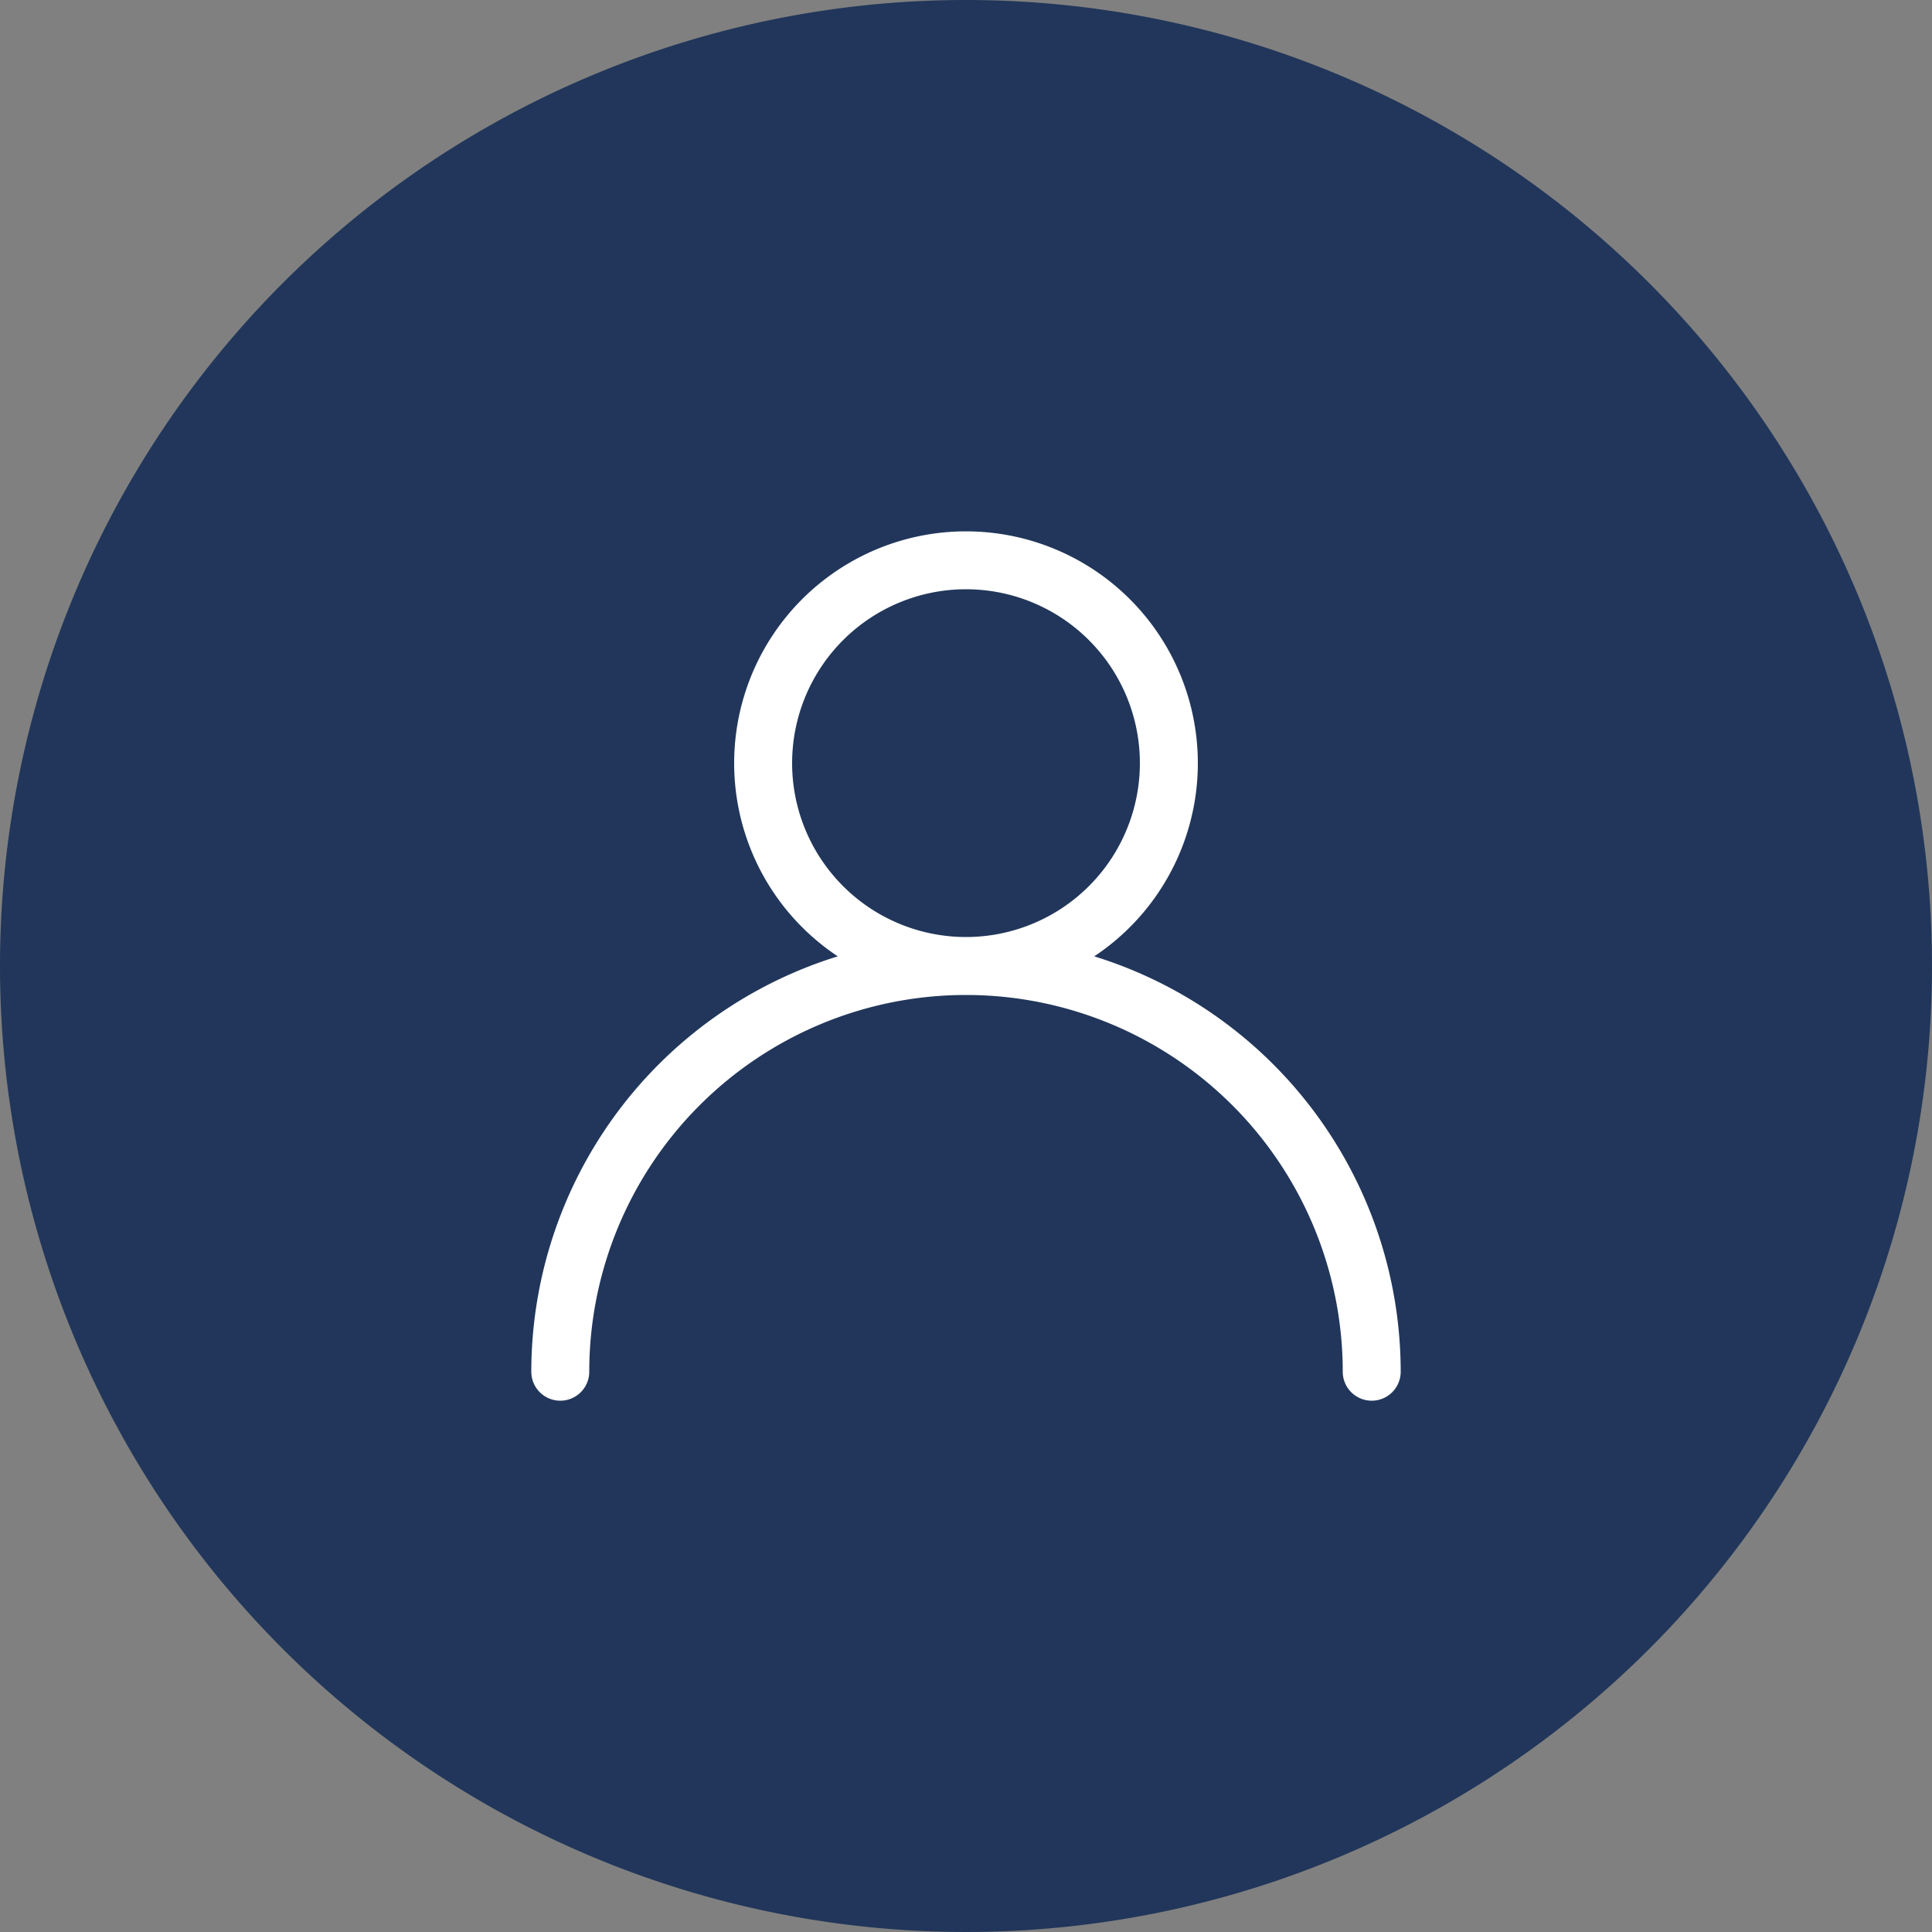
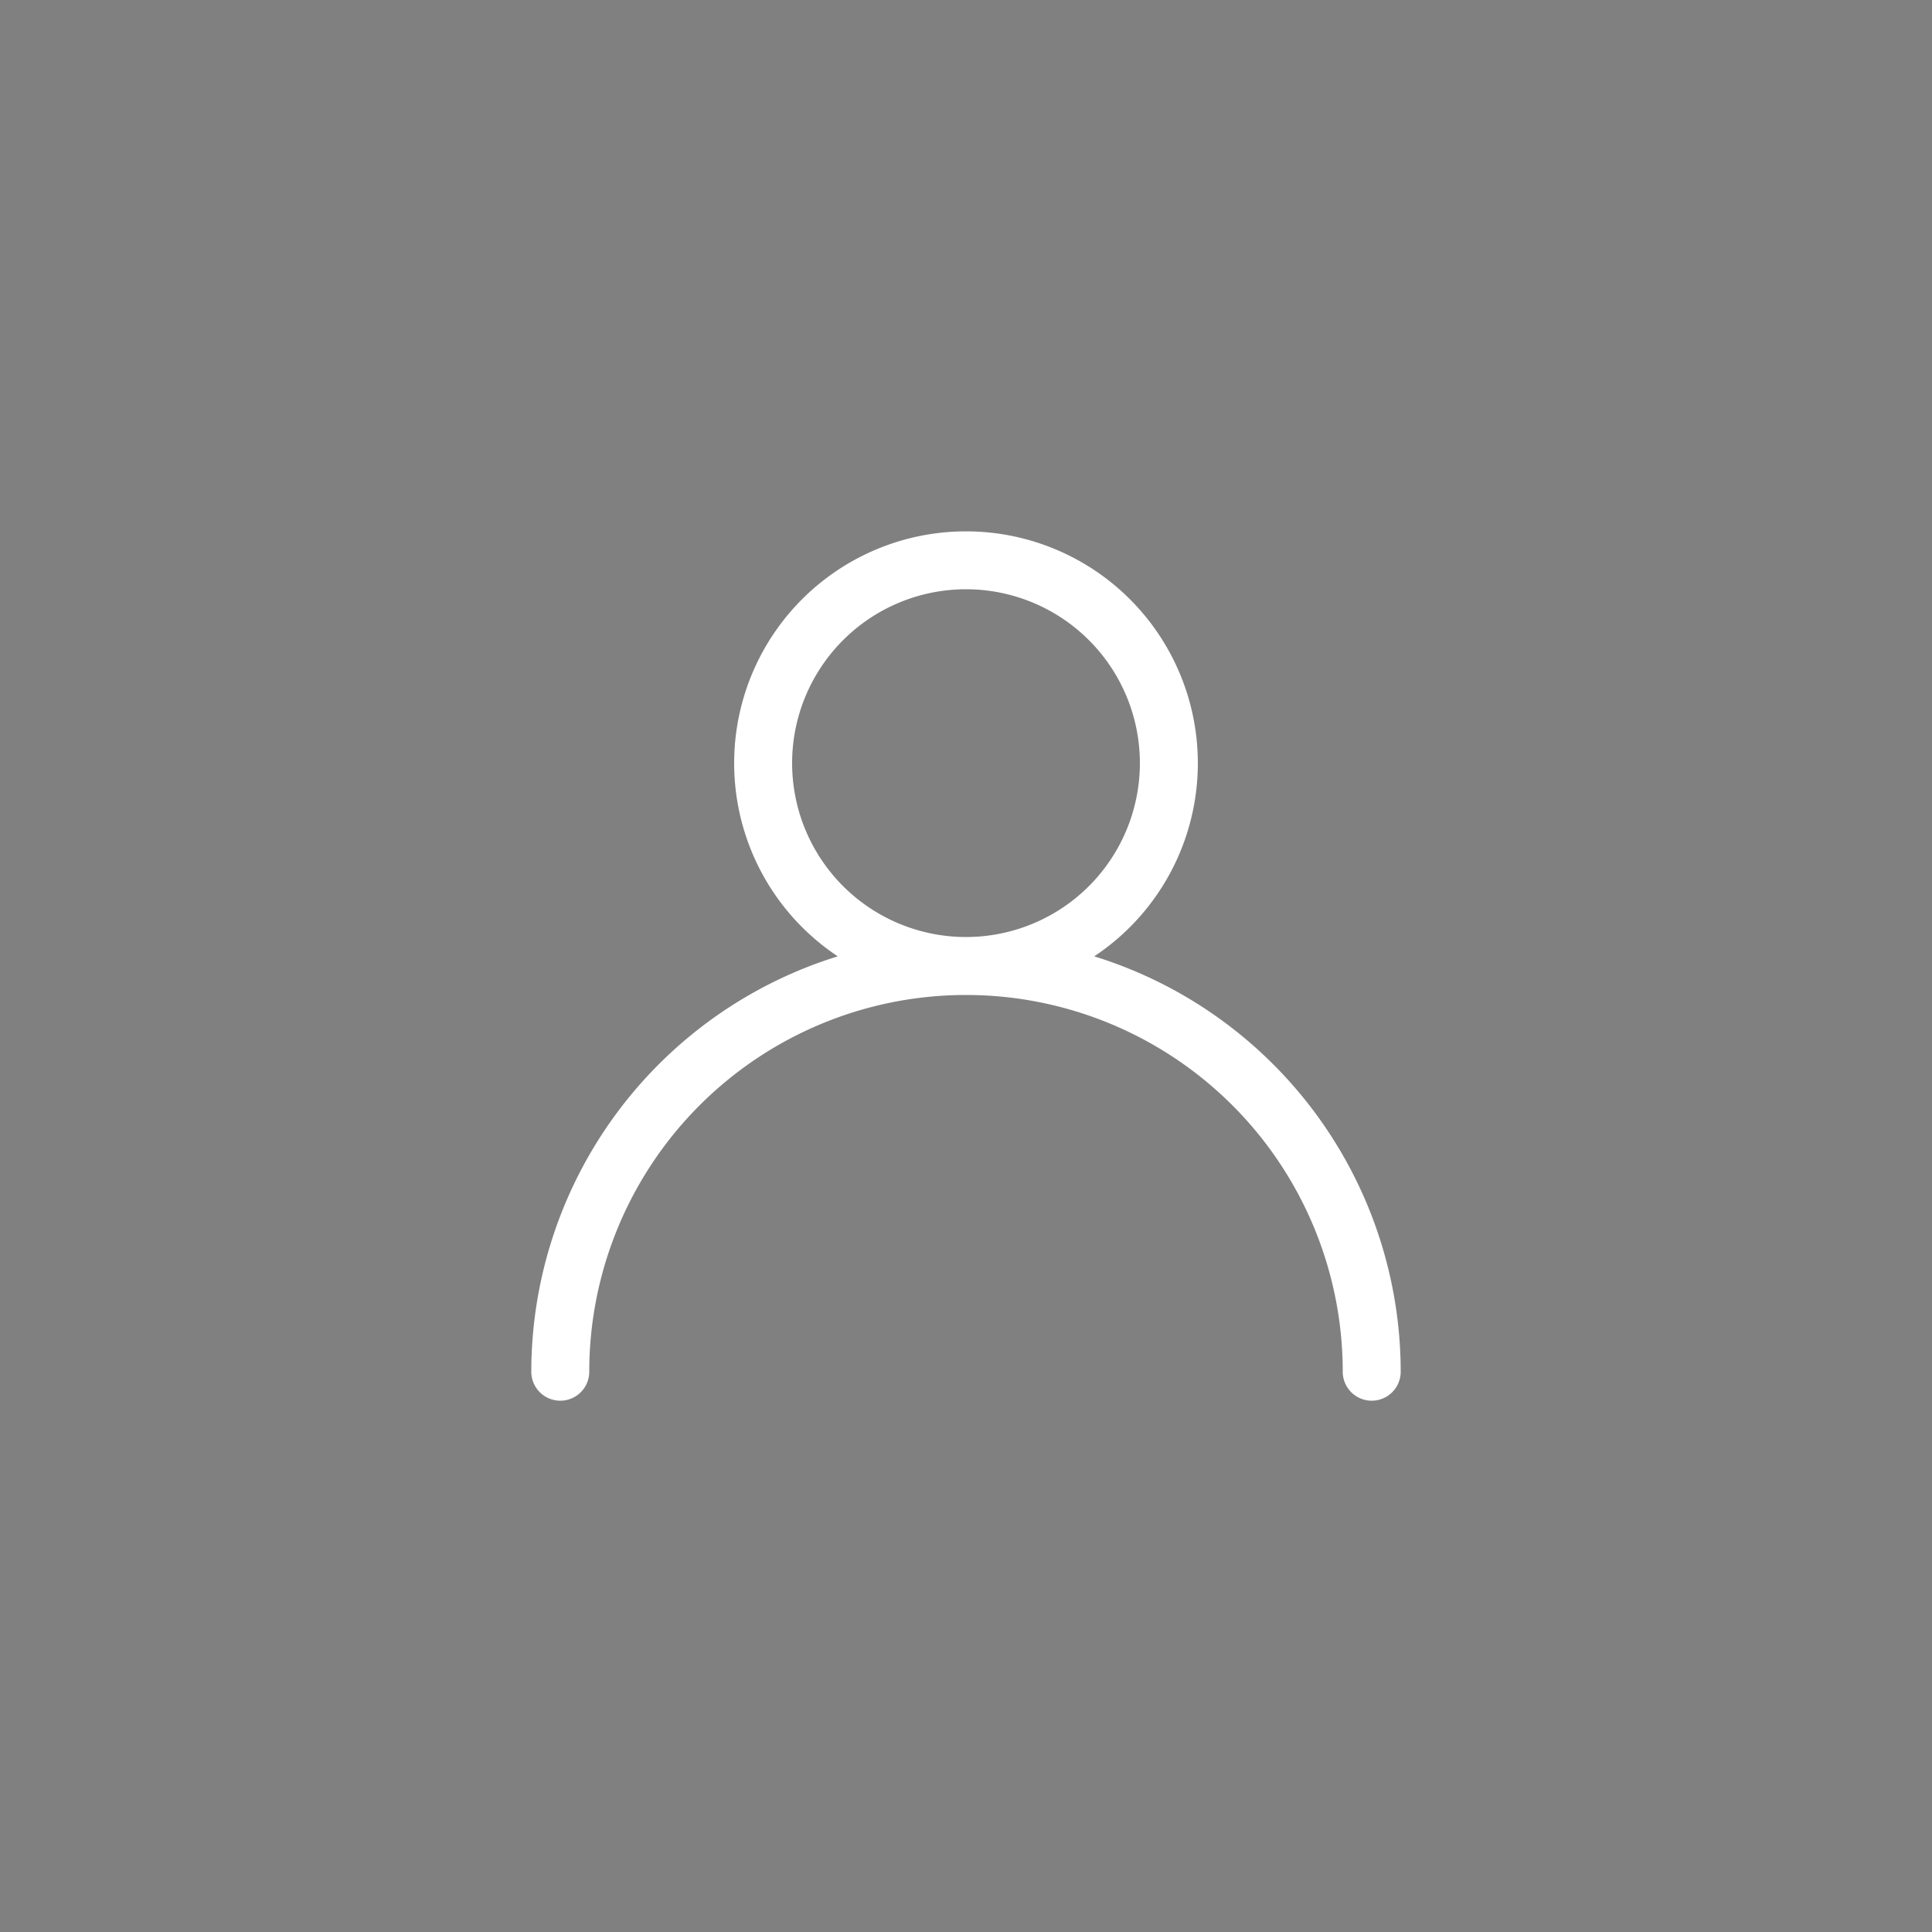
<svg xmlns="http://www.w3.org/2000/svg" id="Custom_Software_Development" data-name="Custom Software Development" width="40" height="40" viewBox="0 0 40 40">
  <rect x="0" y="0" width="40" height="40" fill="#808080" stroke="none" />
-   <path id="Path_28620" data-name="Path 28620" d="M20,0A20,20,0,1,1,0,20,20,20,0,0,1,20,0Z" fill="#21365a" />
  <path id="_8f82c3bb61d0aa9617ea21efffc7413f" data-name="8f82c3bb61d0aa9617ea21efffc7413f" d="M7.345,9.8A9.009,9.009,0,0,0,1,18.4a.6.6,0,1,0,1.2,0,7.8,7.8,0,0,1,15.6,0,.6.6,0,1,0,1.2,0,9.009,9.009,0,0,0-6.345-8.6,4.8,4.8,0,1,0-5.31,0ZM10,2.2A3.6,3.6,0,1,1,6.4,5.8,3.6,3.6,0,0,1,10,2.2Z" transform="translate(10 10)" fill="#fff" fill-rule="evenodd" />
</svg>